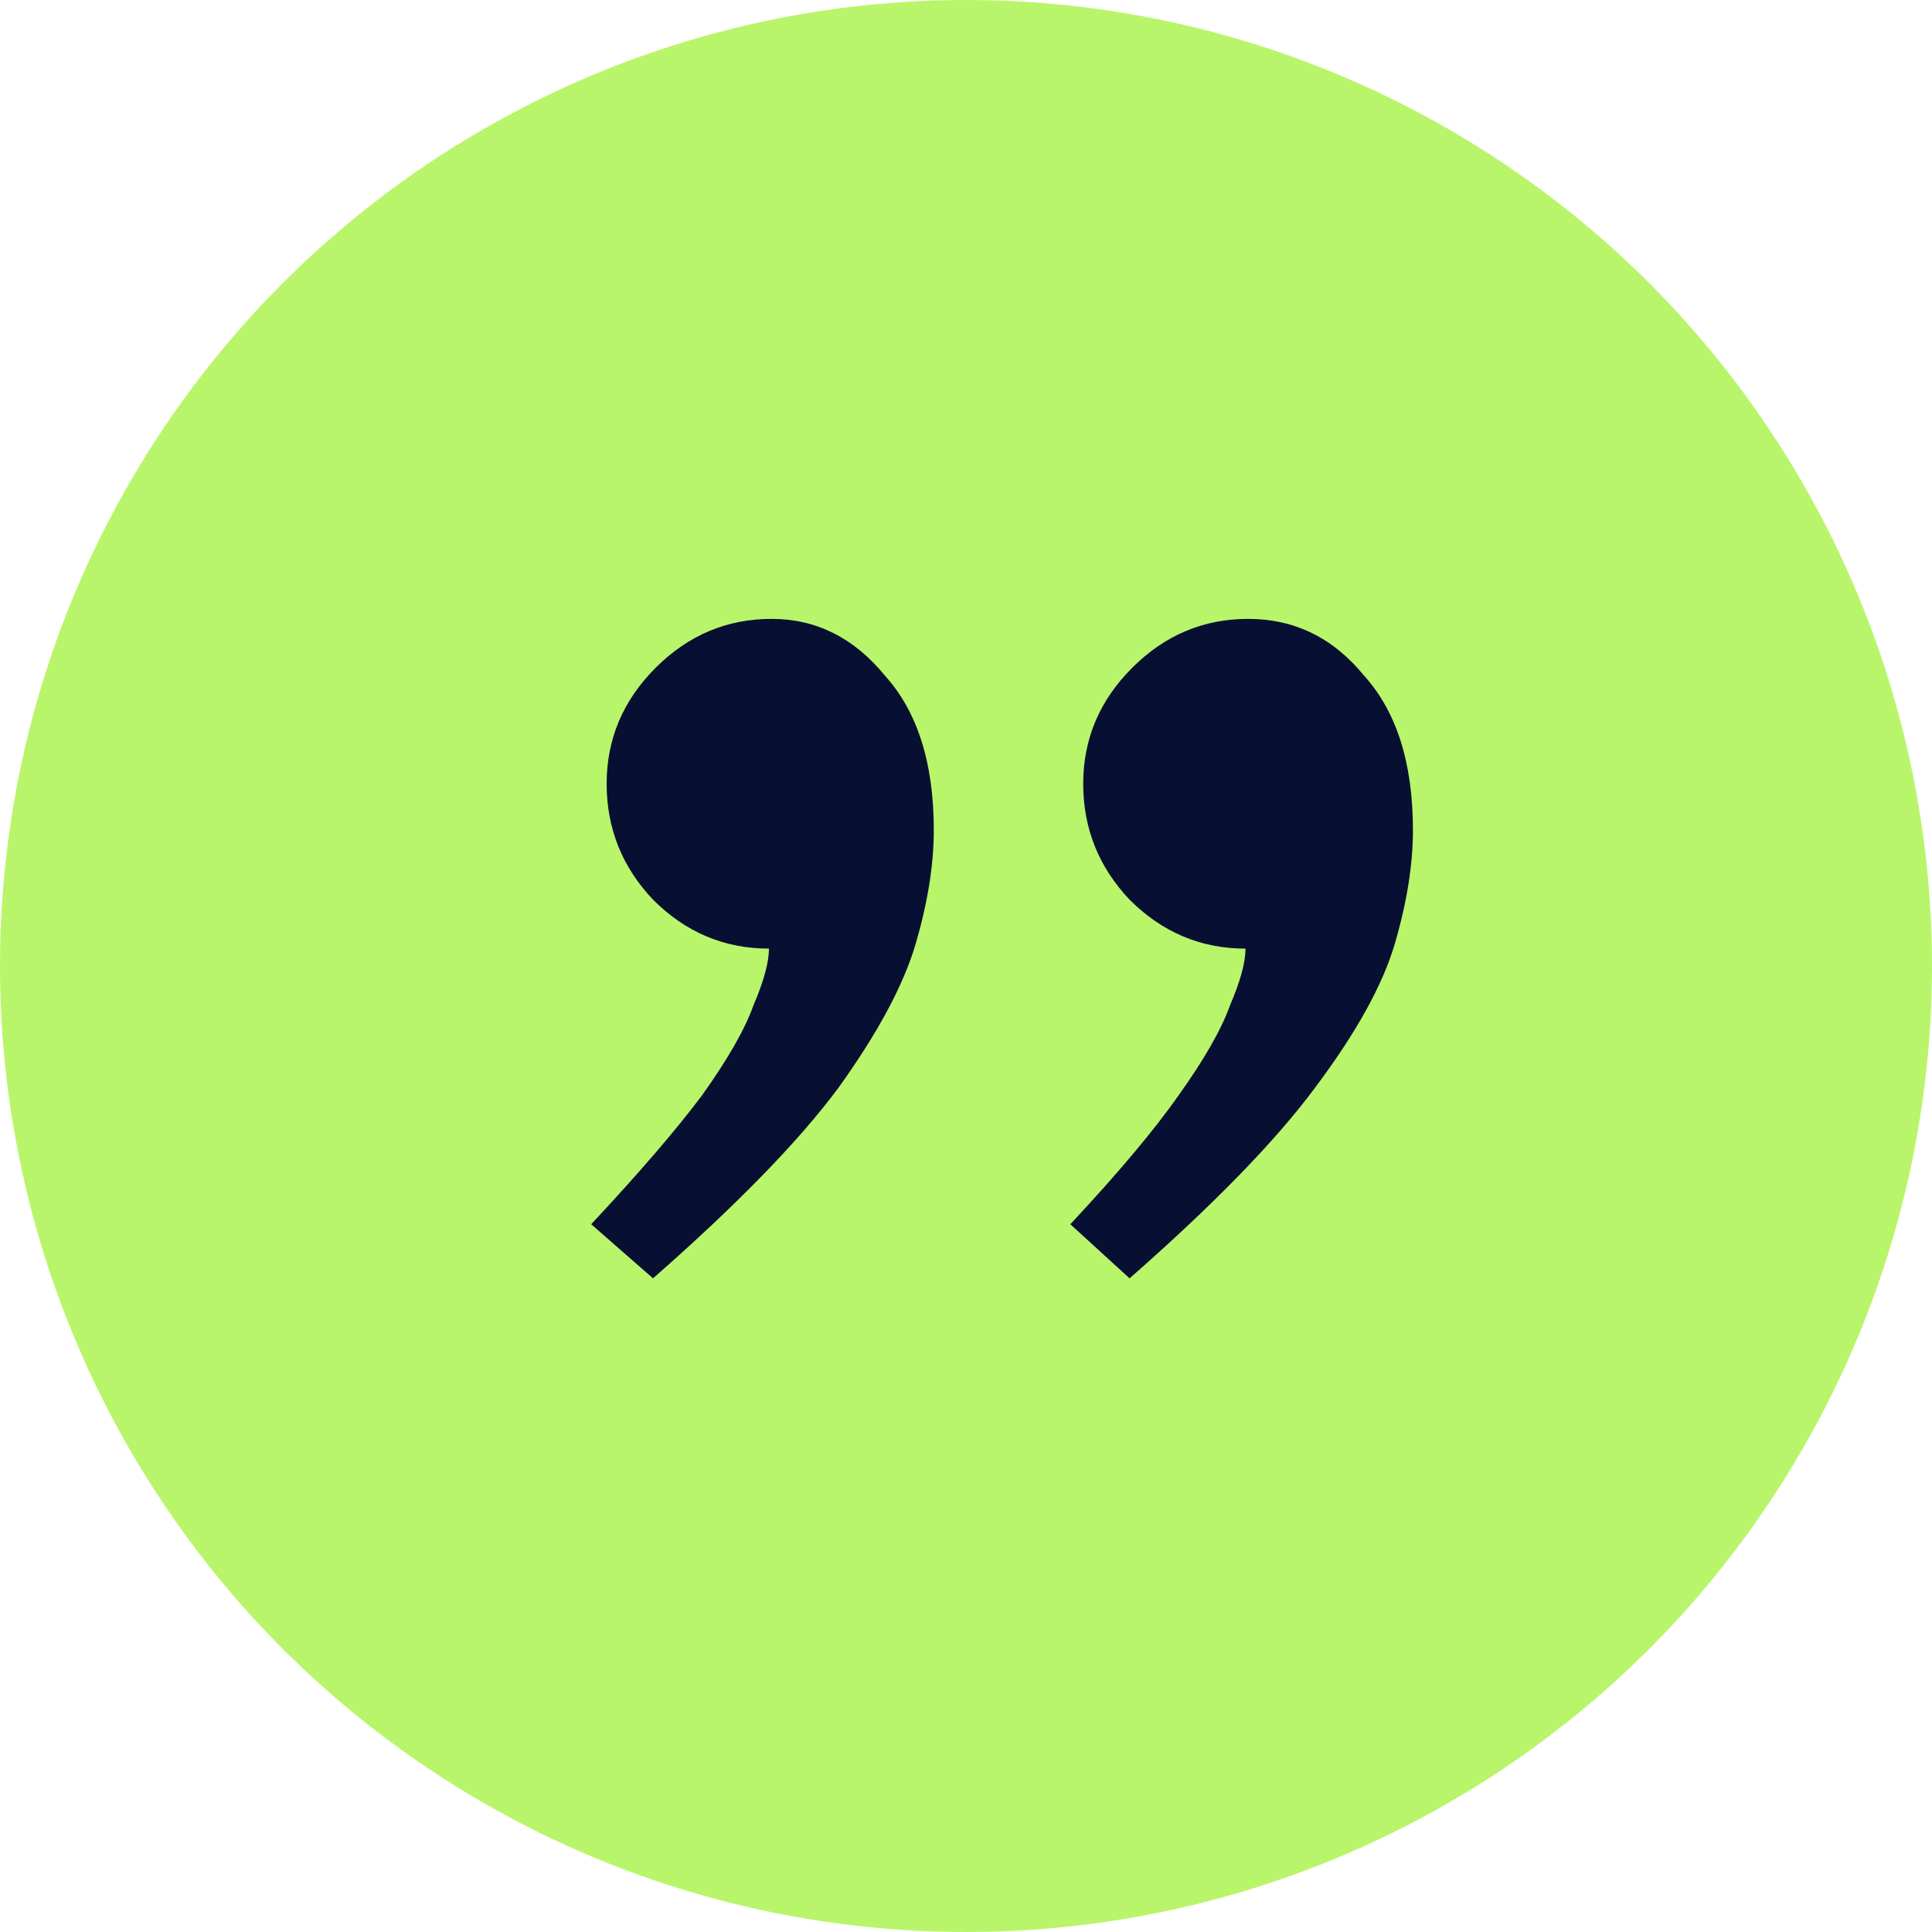
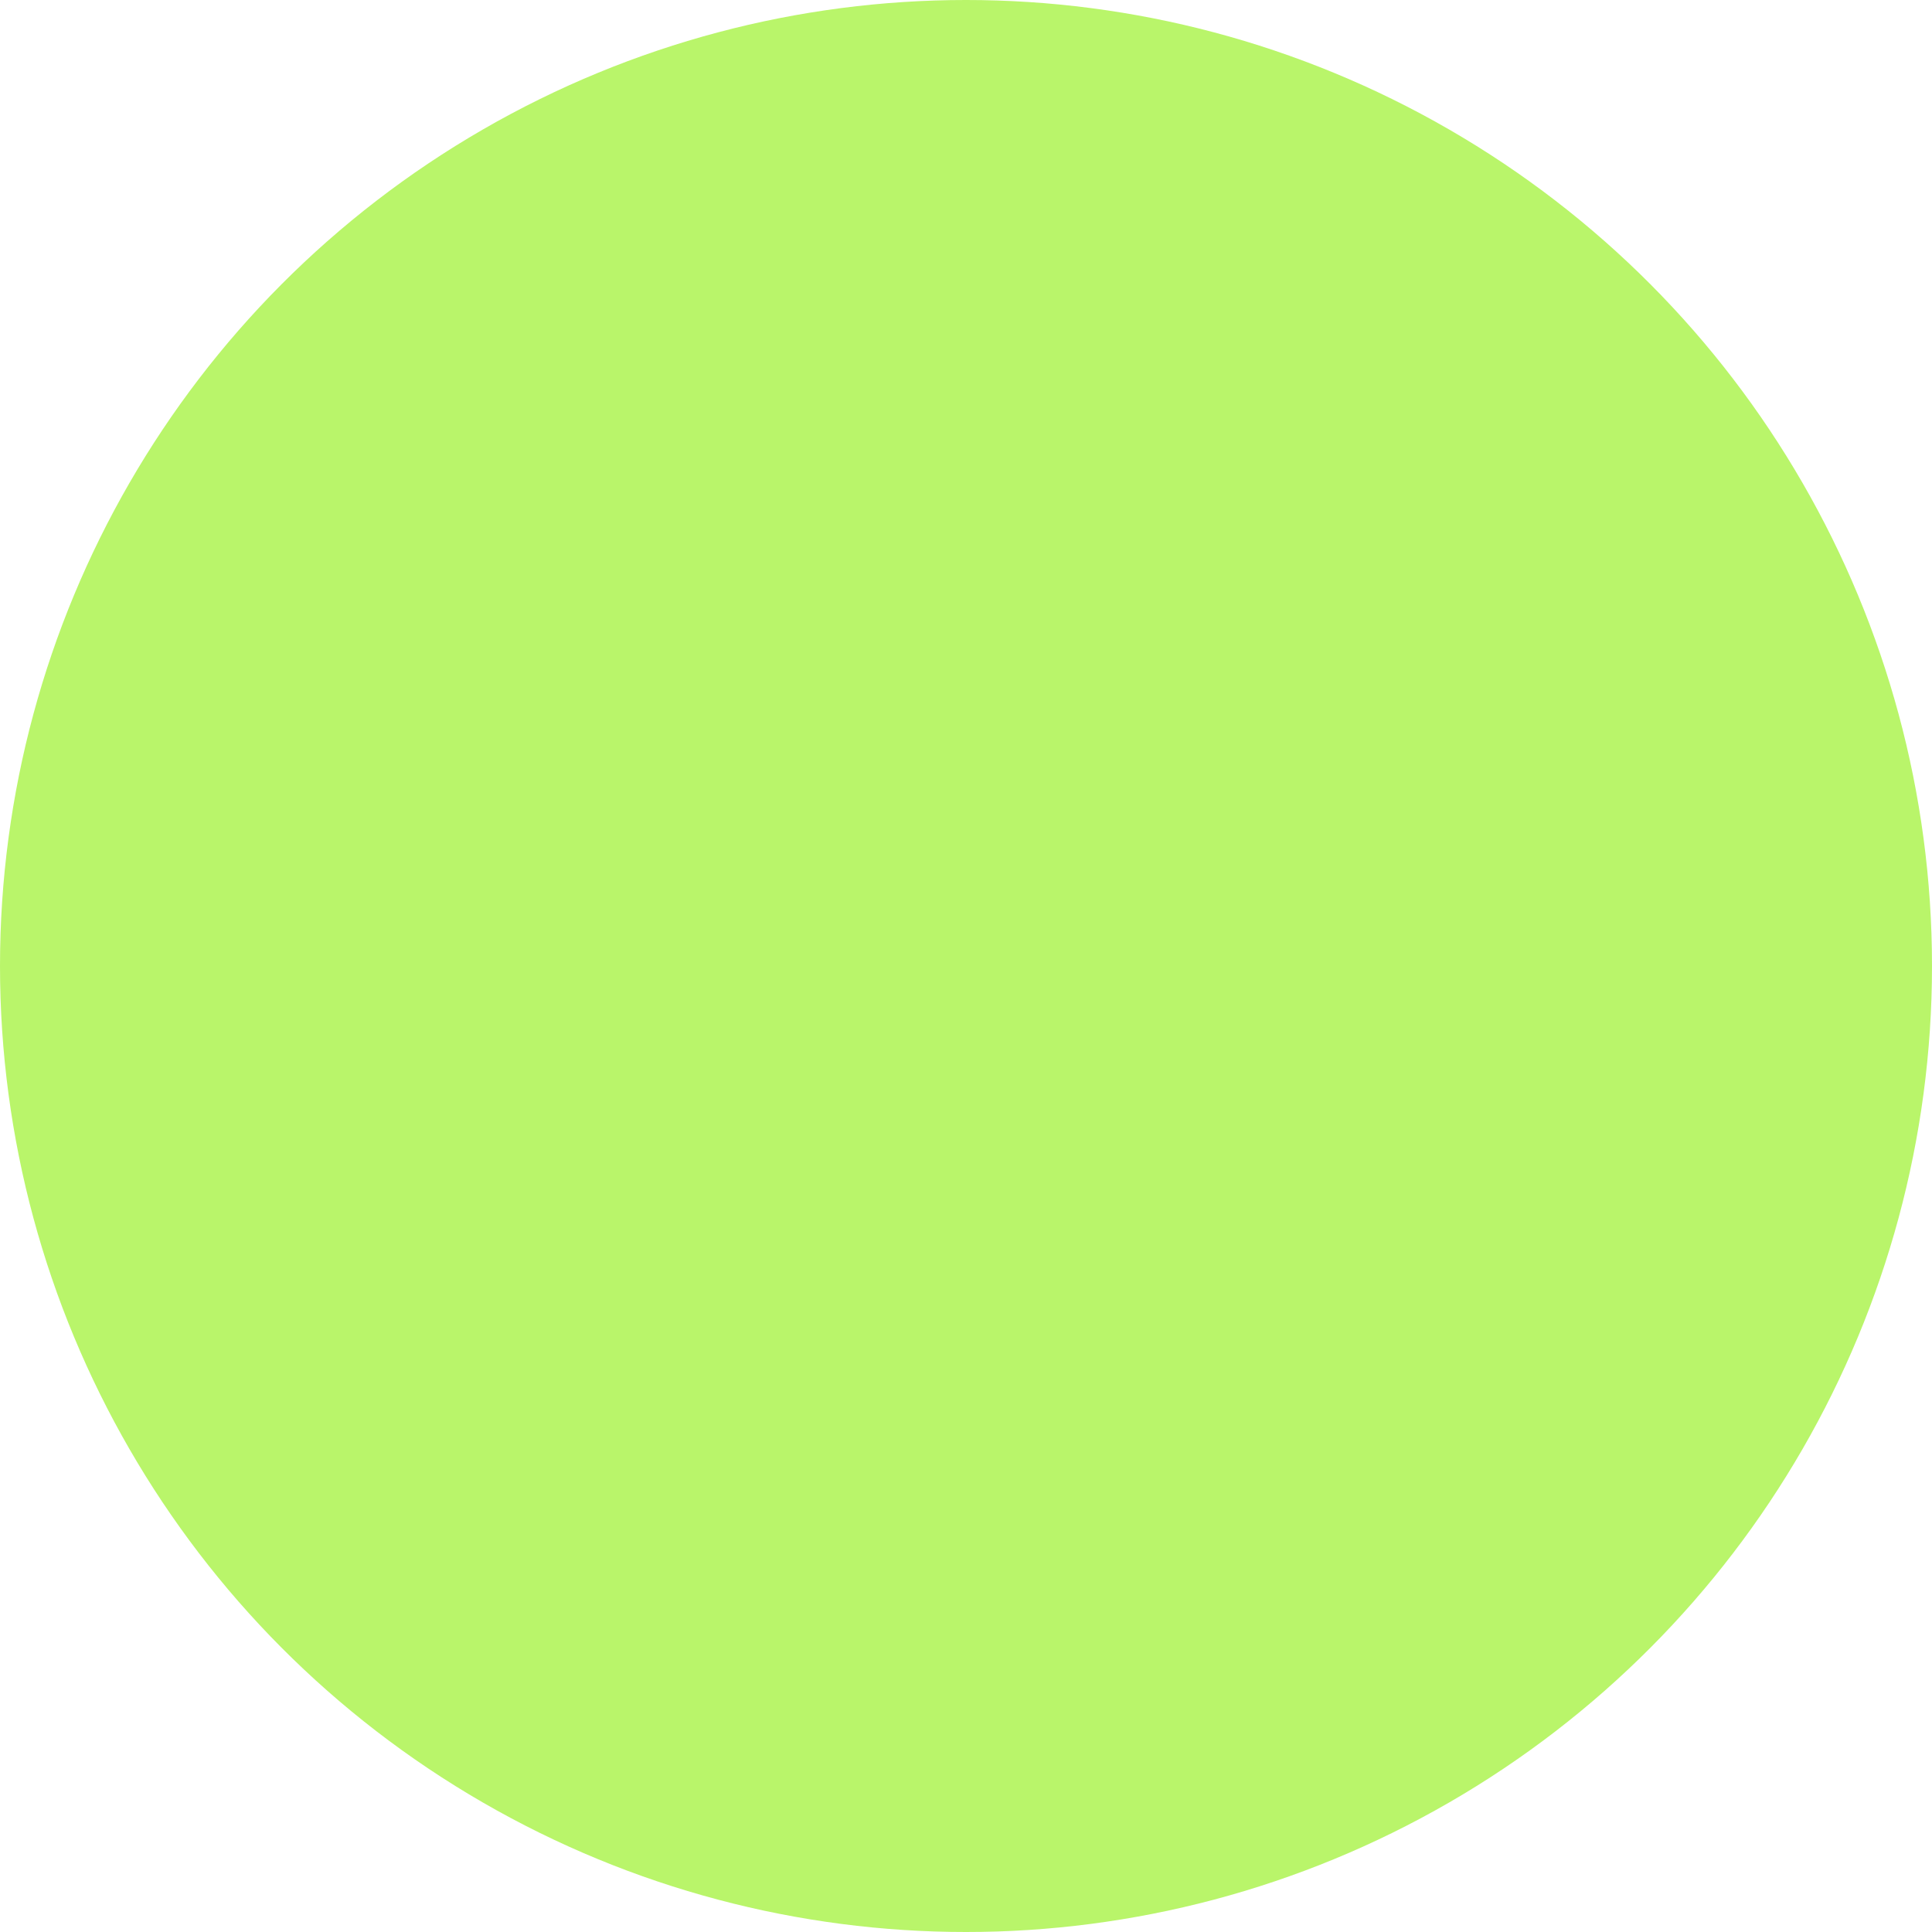
<svg xmlns="http://www.w3.org/2000/svg" width="48" height="48" viewBox="0 0 48 48" fill="none">
  <circle cx="24" cy="24" r="24" fill="#B9F56A" />
-   <path d="M19.104 23.568C17.995 23.568 17.035 23.163 16.224 22.352C15.456 21.541 15.072 20.581 15.072 19.472C15.072 18.363 15.477 17.403 16.288 16.592C17.099 15.781 18.059 15.376 19.168 15.376C20.277 15.376 21.216 15.845 21.984 16.784C22.795 17.68 23.2 18.96 23.2 20.624C23.2 21.477 23.051 22.416 22.752 23.44C22.453 24.464 21.813 25.659 20.832 27.024C19.851 28.347 18.315 29.925 16.224 31.76L14.688 30.416C15.883 29.136 16.8 28.069 17.44 27.216C18.08 26.32 18.507 25.573 18.72 24.976C18.976 24.379 19.104 23.909 19.104 23.568ZM30.944 23.568C29.835 23.568 28.875 23.163 28.064 22.352C27.296 21.541 26.912 20.581 26.912 19.472C26.912 18.363 27.317 17.403 28.128 16.592C28.939 15.781 29.899 15.376 31.008 15.376C32.16 15.376 33.12 15.845 33.888 16.784C34.699 17.68 35.104 18.96 35.104 20.624C35.104 21.477 34.955 22.416 34.656 23.44C34.357 24.464 33.696 25.659 32.672 27.024C31.691 28.347 30.155 29.925 28.064 31.76L26.592 30.416C27.787 29.136 28.683 28.069 29.28 27.216C29.92 26.32 30.347 25.573 30.56 24.976C30.816 24.379 30.944 23.909 30.944 23.568Z" fill="#071033" />
</svg>